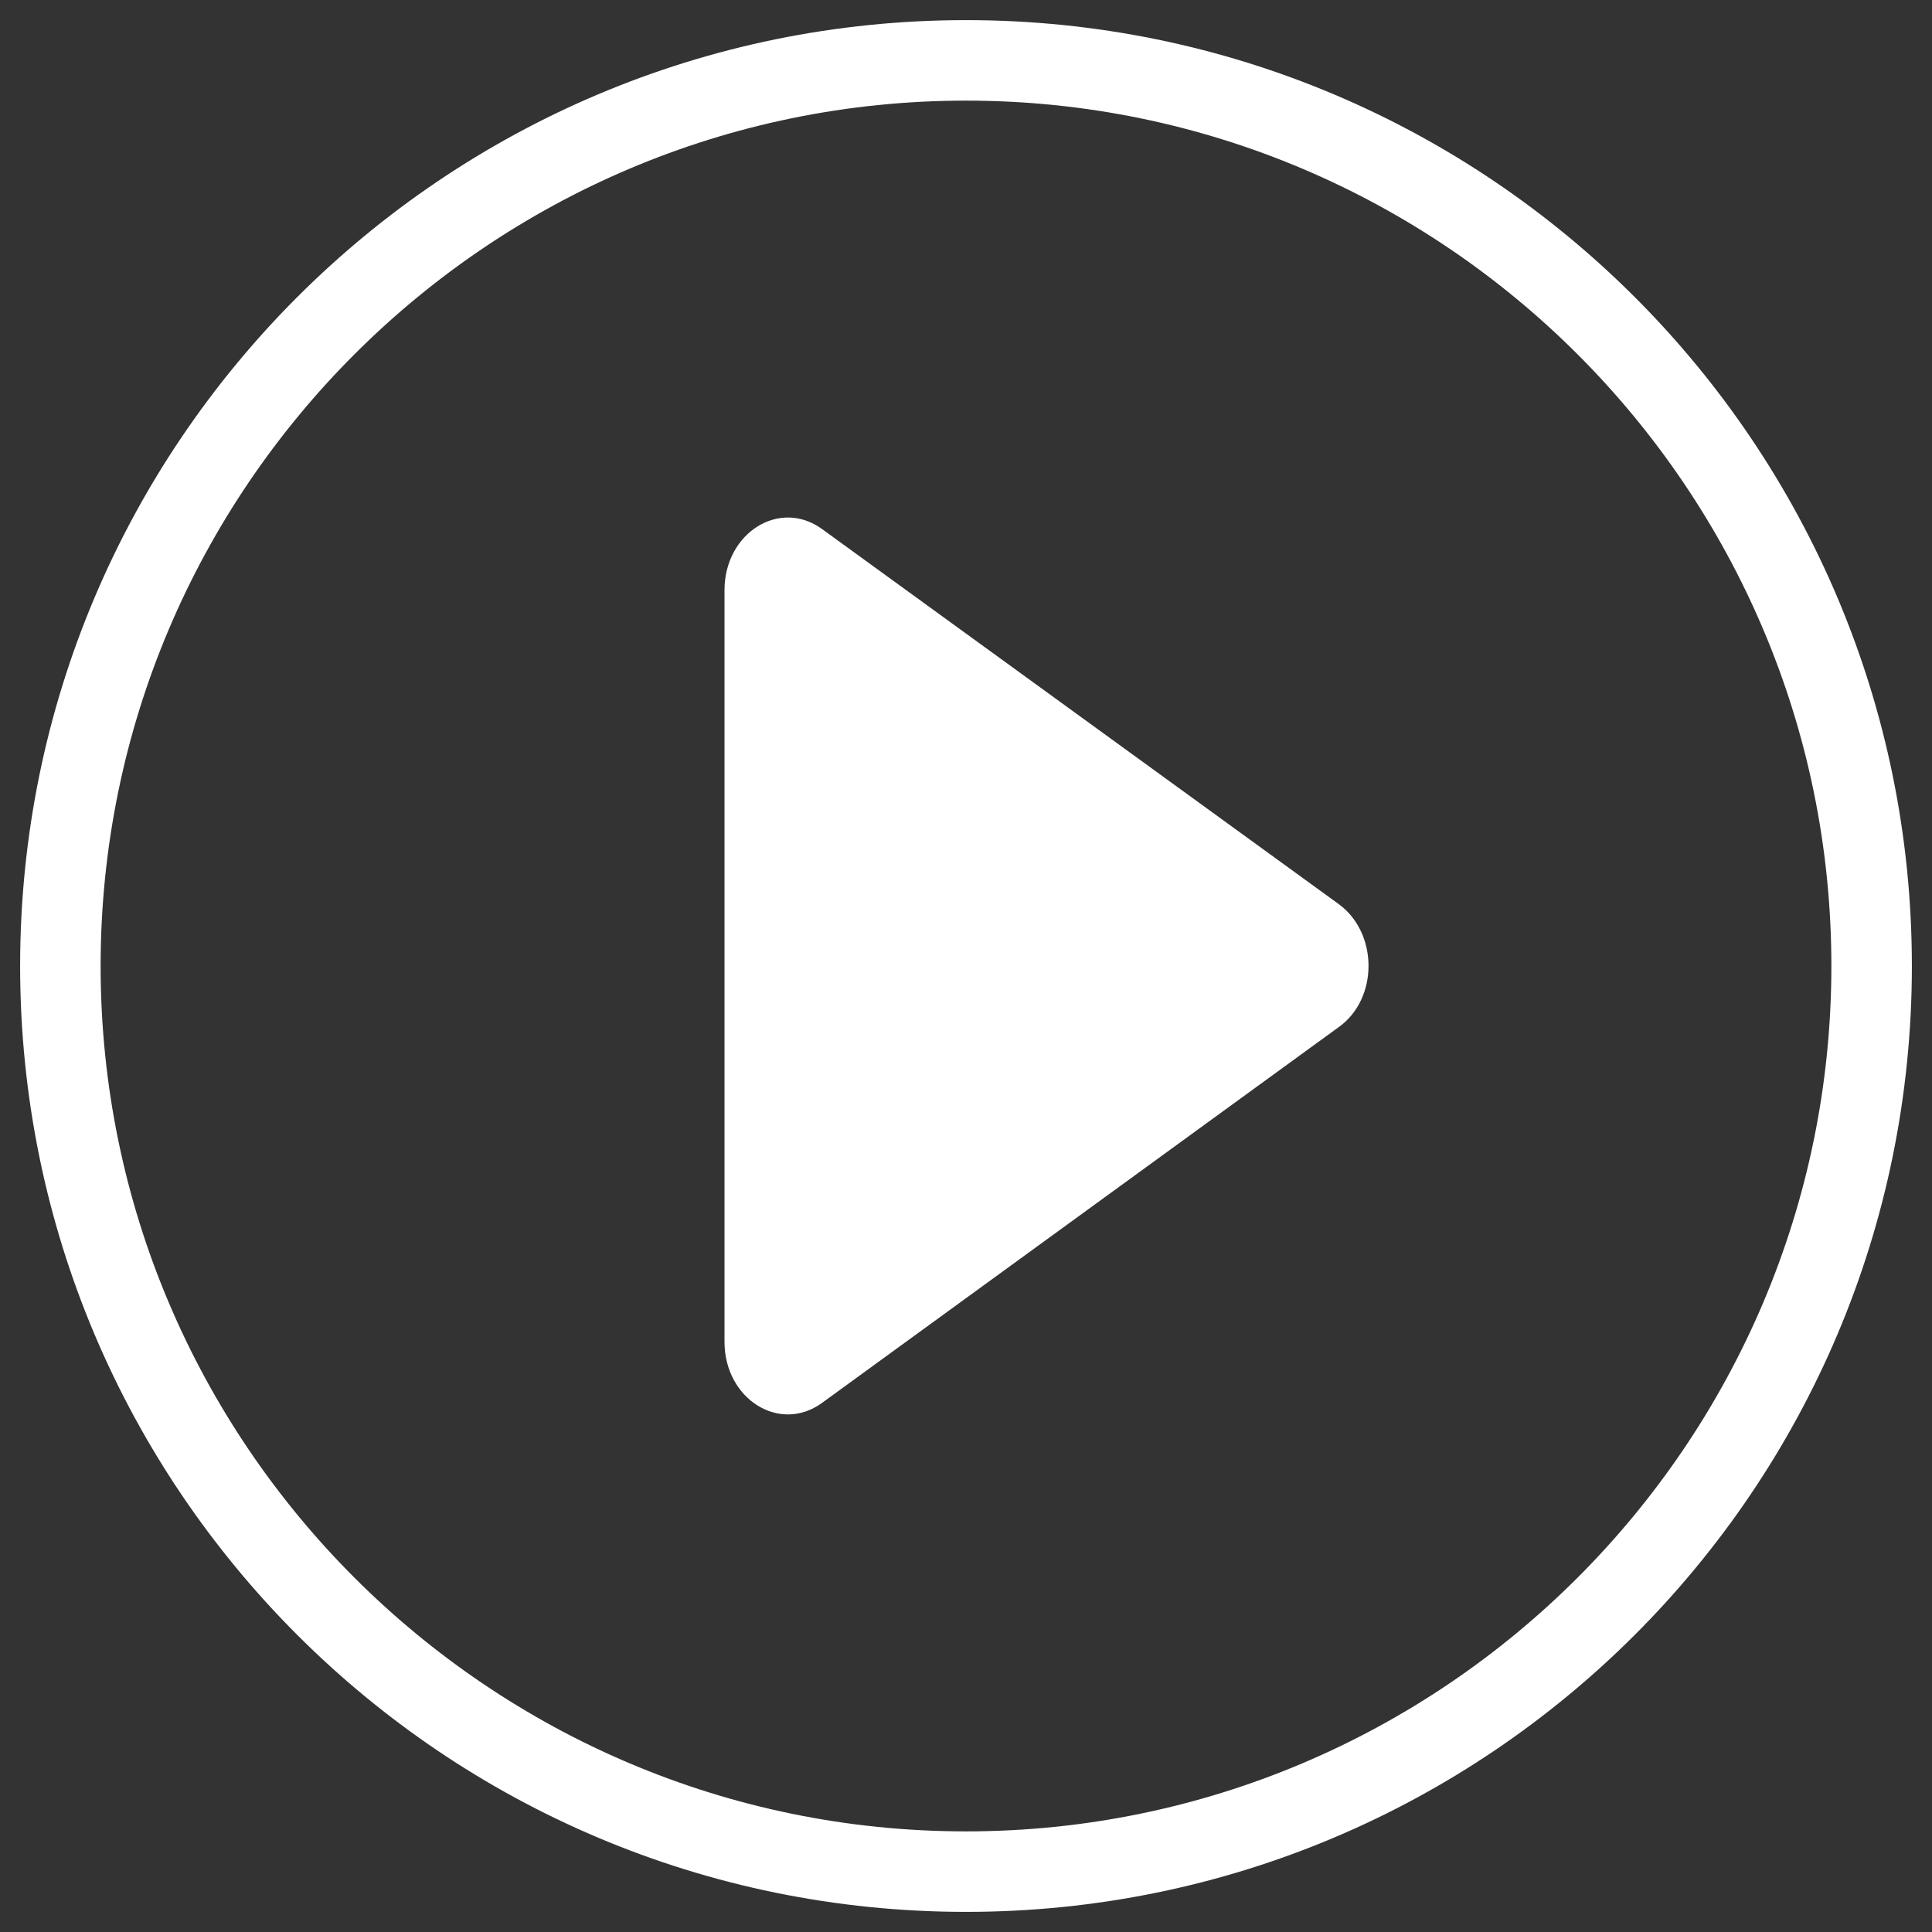
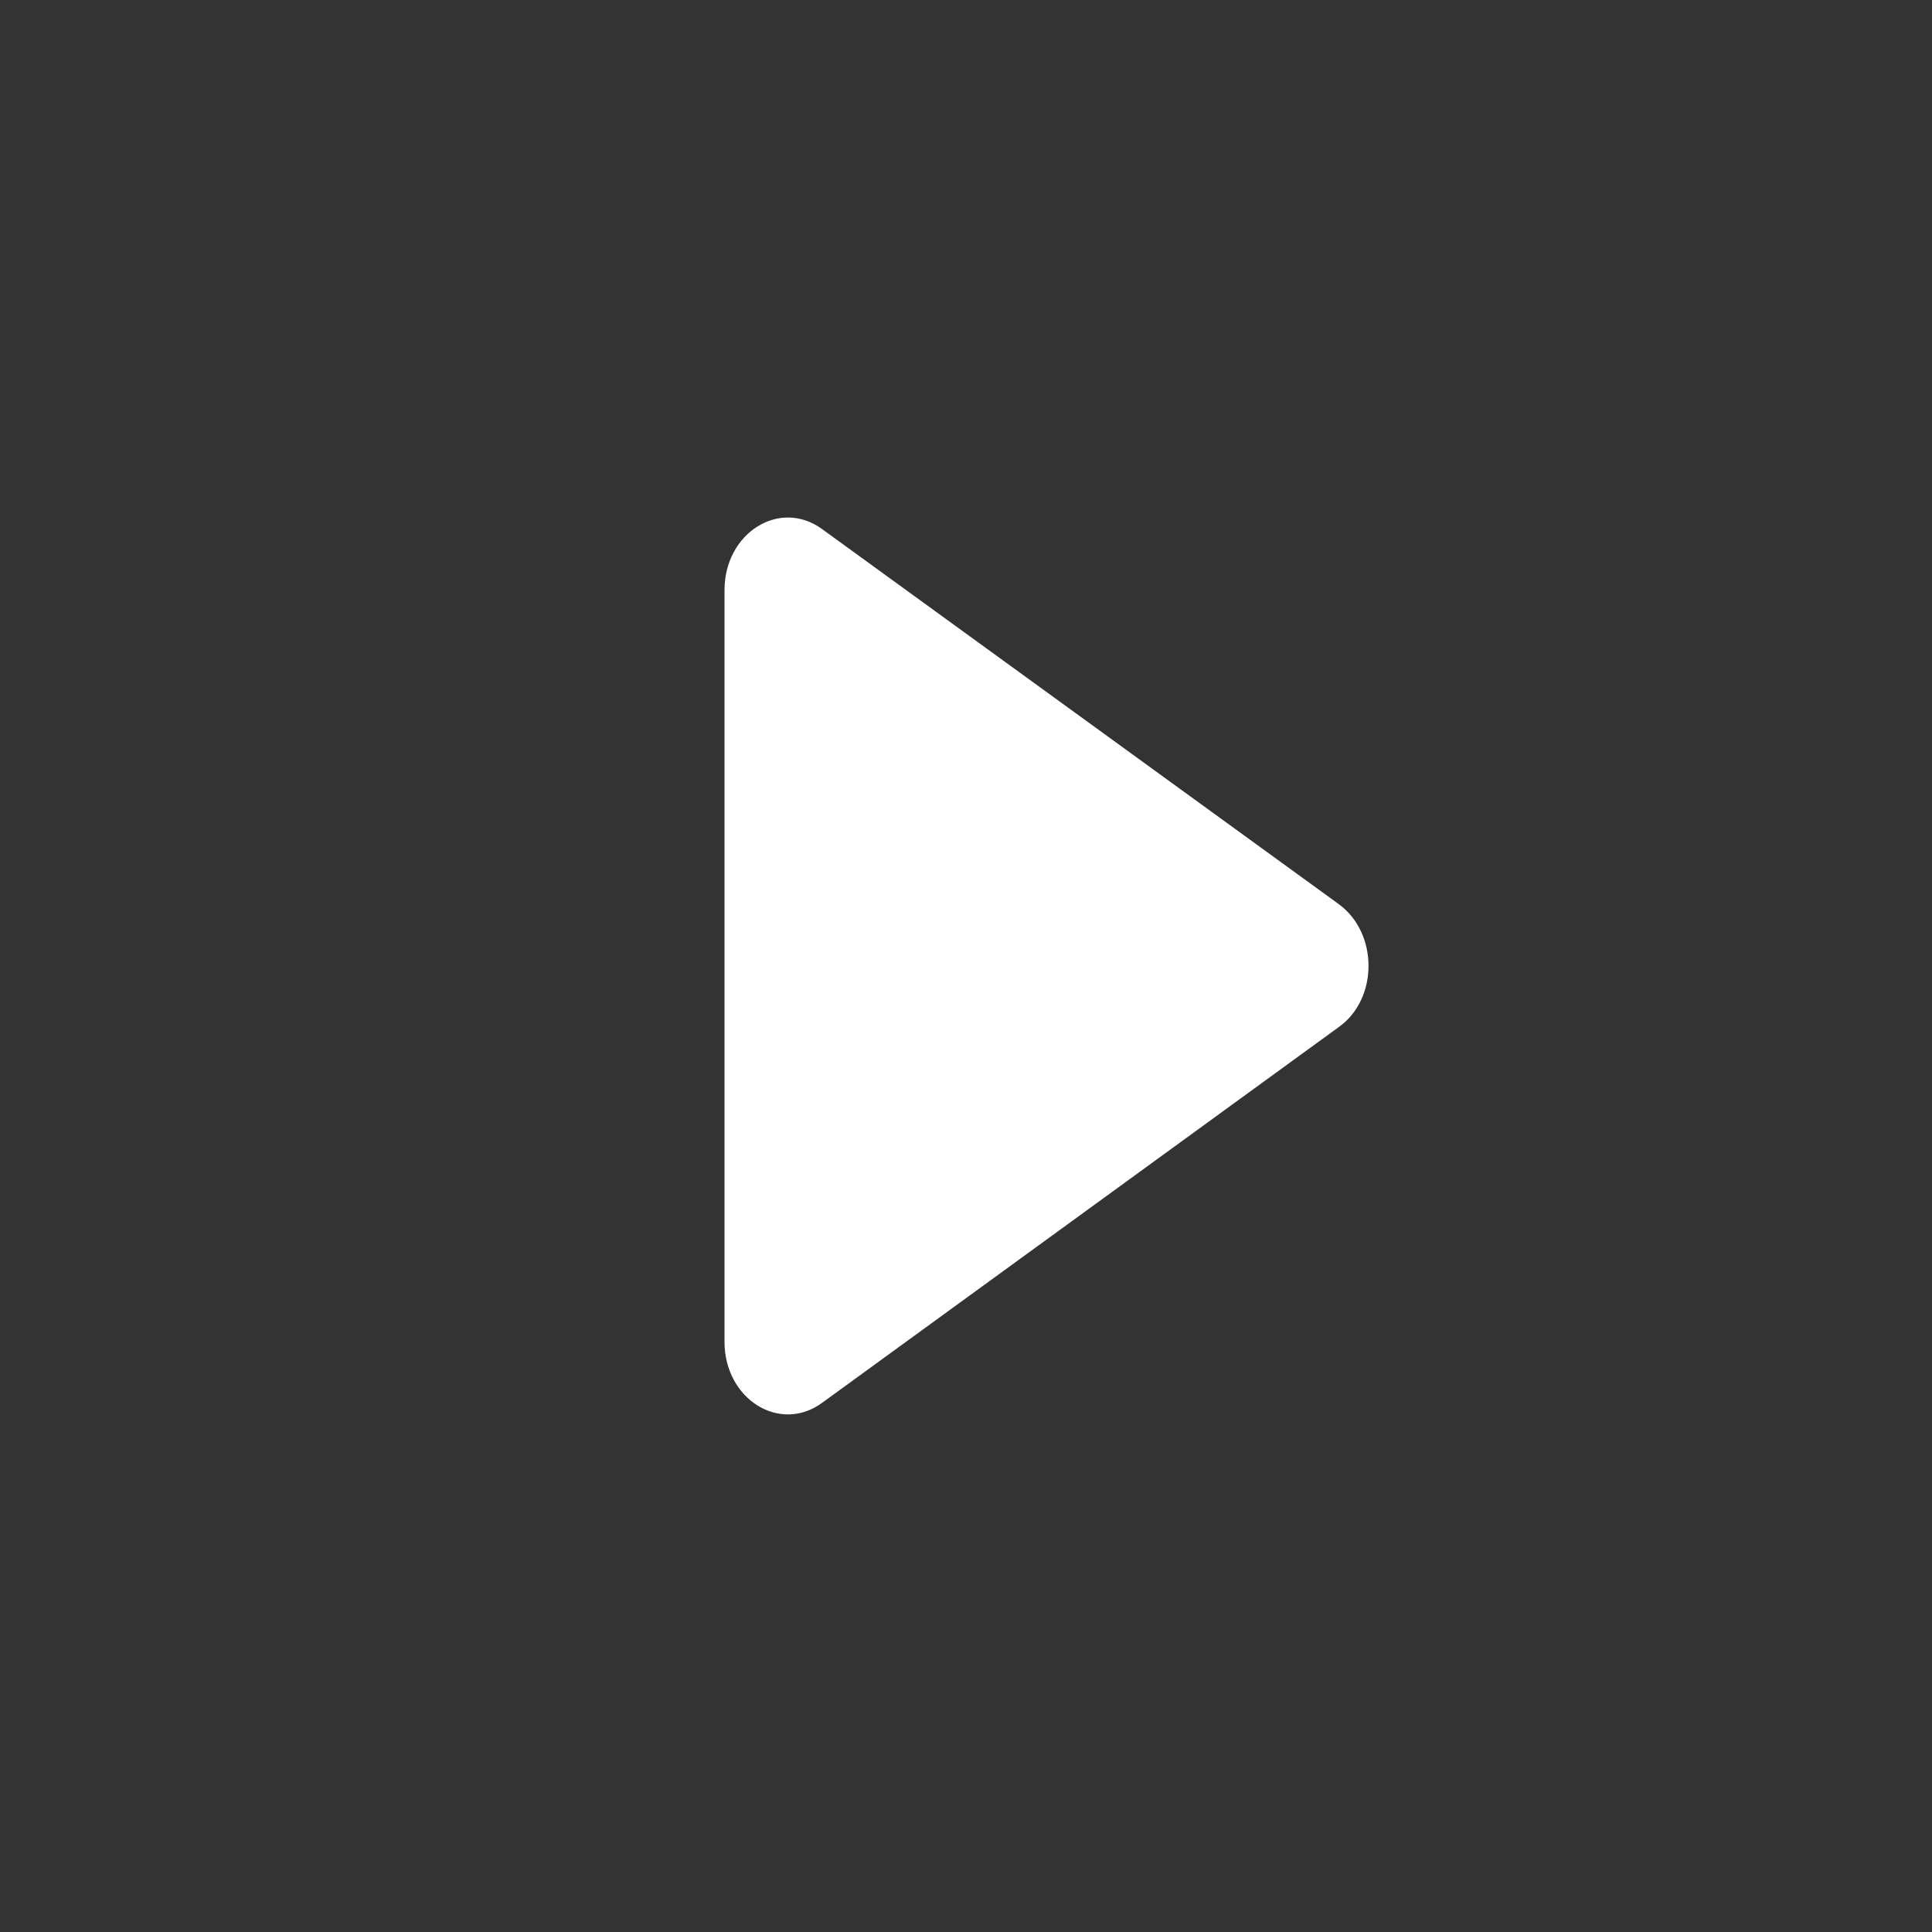
<svg xmlns="http://www.w3.org/2000/svg" version="1.1" id="レイヤー_1" x="0px" y="0px" viewBox="0 0 48 48" style="enable-background:new 0 0 48 48;" xml:space="preserve">
  <rect x="0" y="0" width="48" height="48" fill="#333333" stroke="none" />
  <style type="text/css">
	.st0{fill:#FFFFFF;}
</style>
-   <path class="st0" d="M24,2.5c11.855,0,21.5,9.645,21.5,21.5S35.855,45.5,24,45.5S2.5,35.855,2.5,24  S12.145,2.5,24,2.5 M24,0.5C11.021,0.5,0.5,11.021,0.5,24S11.021,47.5,24,47.5S47.5,36.979,47.5,24  S36.979,0.5,24,0.5L24,0.5z" />
  <path class="st0" d="M18,14.663v18.673c0,1.424,1.372,2.289,2.429,1.514l12.838-9.337  c0.978-0.703,0.978-2.325,0-3.046l-12.838-9.319C19.372,12.374,18,13.239,18,14.663z" />
</svg>